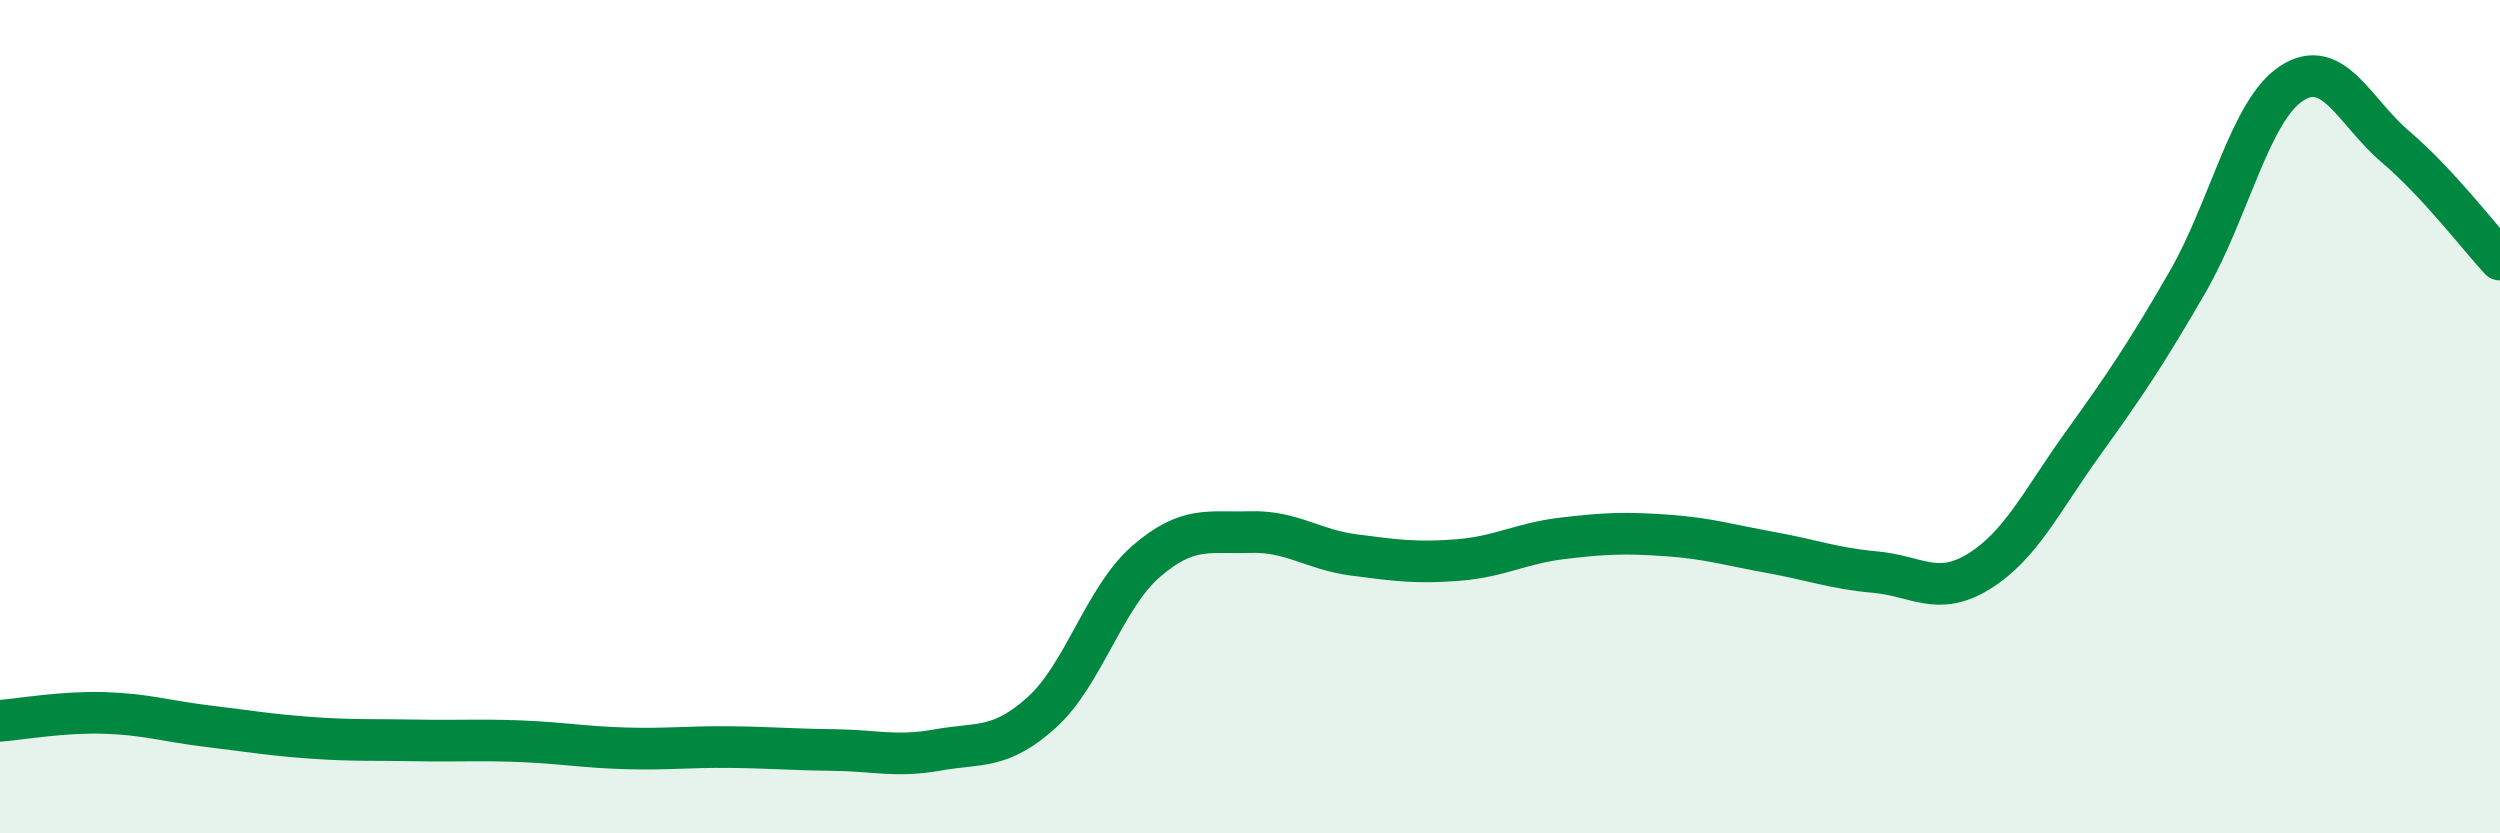
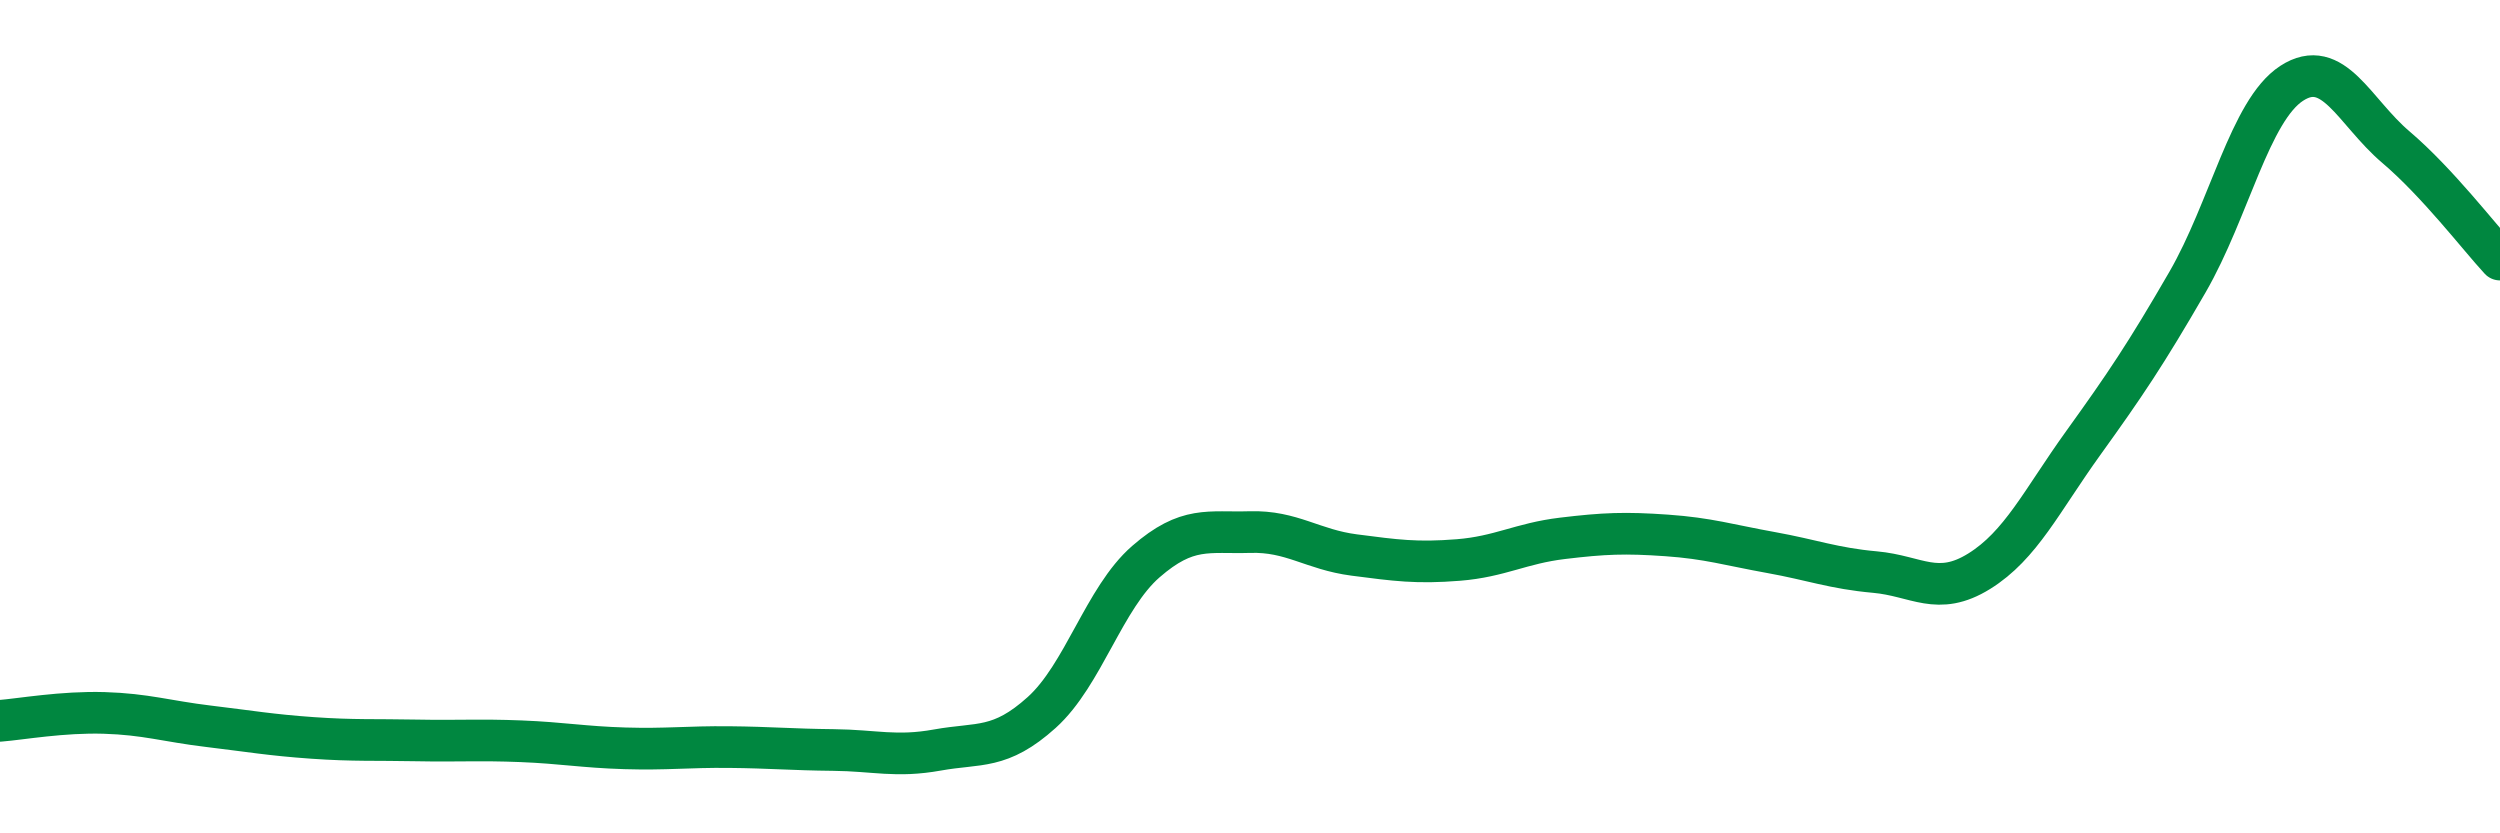
<svg xmlns="http://www.w3.org/2000/svg" width="60" height="20" viewBox="0 0 60 20">
-   <path d="M 0,17.3 C 0.5,17.26 1.5,17.08 2.5,17.11 C 3.5,17.14 4,17.31 5,17.43 C 6,17.55 6.5,17.64 7.5,17.71 C 8.5,17.78 9,17.75 10,17.77 C 11,17.79 11.5,17.75 12.5,17.79 C 13.5,17.83 14,17.93 15,17.96 C 16,17.99 16.5,17.92 17.5,17.93 C 18.5,17.94 19,17.99 20,18 C 21,18.01 21.5,18.18 22.5,18 C 23.5,17.82 24,18 25,17.1 C 26,16.2 26.5,14.35 27.5,13.48 C 28.5,12.61 29,12.8 30,12.77 C 31,12.74 31.5,13.19 32.5,13.32 C 33.5,13.45 34,13.52 35,13.44 C 36,13.36 36.5,13.04 37.5,12.92 C 38.5,12.8 39,12.78 40,12.85 C 41,12.92 41.5,13.08 42.5,13.26 C 43.5,13.44 44,13.64 45,13.73 C 46,13.82 46.5,14.33 47.5,13.71 C 48.5,13.09 49,12.02 50,10.63 C 51,9.24 51.5,8.5 52.5,6.77 C 53.5,5.04 54,2.65 55,2 C 56,1.35 56.5,2.68 57.5,3.53 C 58.5,4.38 59.5,5.69 60,6.23L60 20L0 20Z" fill="#008740" opacity="0.1" stroke-linecap="round" stroke-linejoin="round" />
  <path d="M 0,17.3 C 0.5,17.26 1.5,17.08 2.5,17.11 C 3.5,17.14 4,17.31 5,17.43 C 6,17.55 6.5,17.64 7.5,17.71 C 8.5,17.78 9,17.75 10,17.77 C 11,17.79 11.5,17.75 12.5,17.79 C 13.5,17.83 14,17.93 15,17.96 C 16,17.99 16.5,17.92 17.5,17.93 C 18.5,17.94 19,17.99 20,18 C 21,18.01 21.5,18.18 22.5,18 C 23.5,17.82 24,18 25,17.1 C 26,16.2 26.5,14.35 27.5,13.48 C 28.5,12.61 29,12.8 30,12.77 C 31,12.74 31.5,13.19 32.5,13.32 C 33.5,13.45 34,13.52 35,13.44 C 36,13.36 36.5,13.04 37.5,12.92 C 38.5,12.8 39,12.78 40,12.85 C 41,12.92 41.5,13.08 42.5,13.26 C 43.5,13.44 44,13.64 45,13.73 C 46,13.82 46.5,14.33 47.5,13.71 C 48.5,13.09 49,12.02 50,10.63 C 51,9.24 51.5,8.5 52.5,6.77 C 53.5,5.04 54,2.65 55,2 C 56,1.35 56.5,2.68 57.5,3.53 C 58.5,4.38 59.5,5.69 60,6.23" stroke="#008740" stroke-width="1" fill="none" stroke-linecap="round" stroke-linejoin="round" />
</svg>